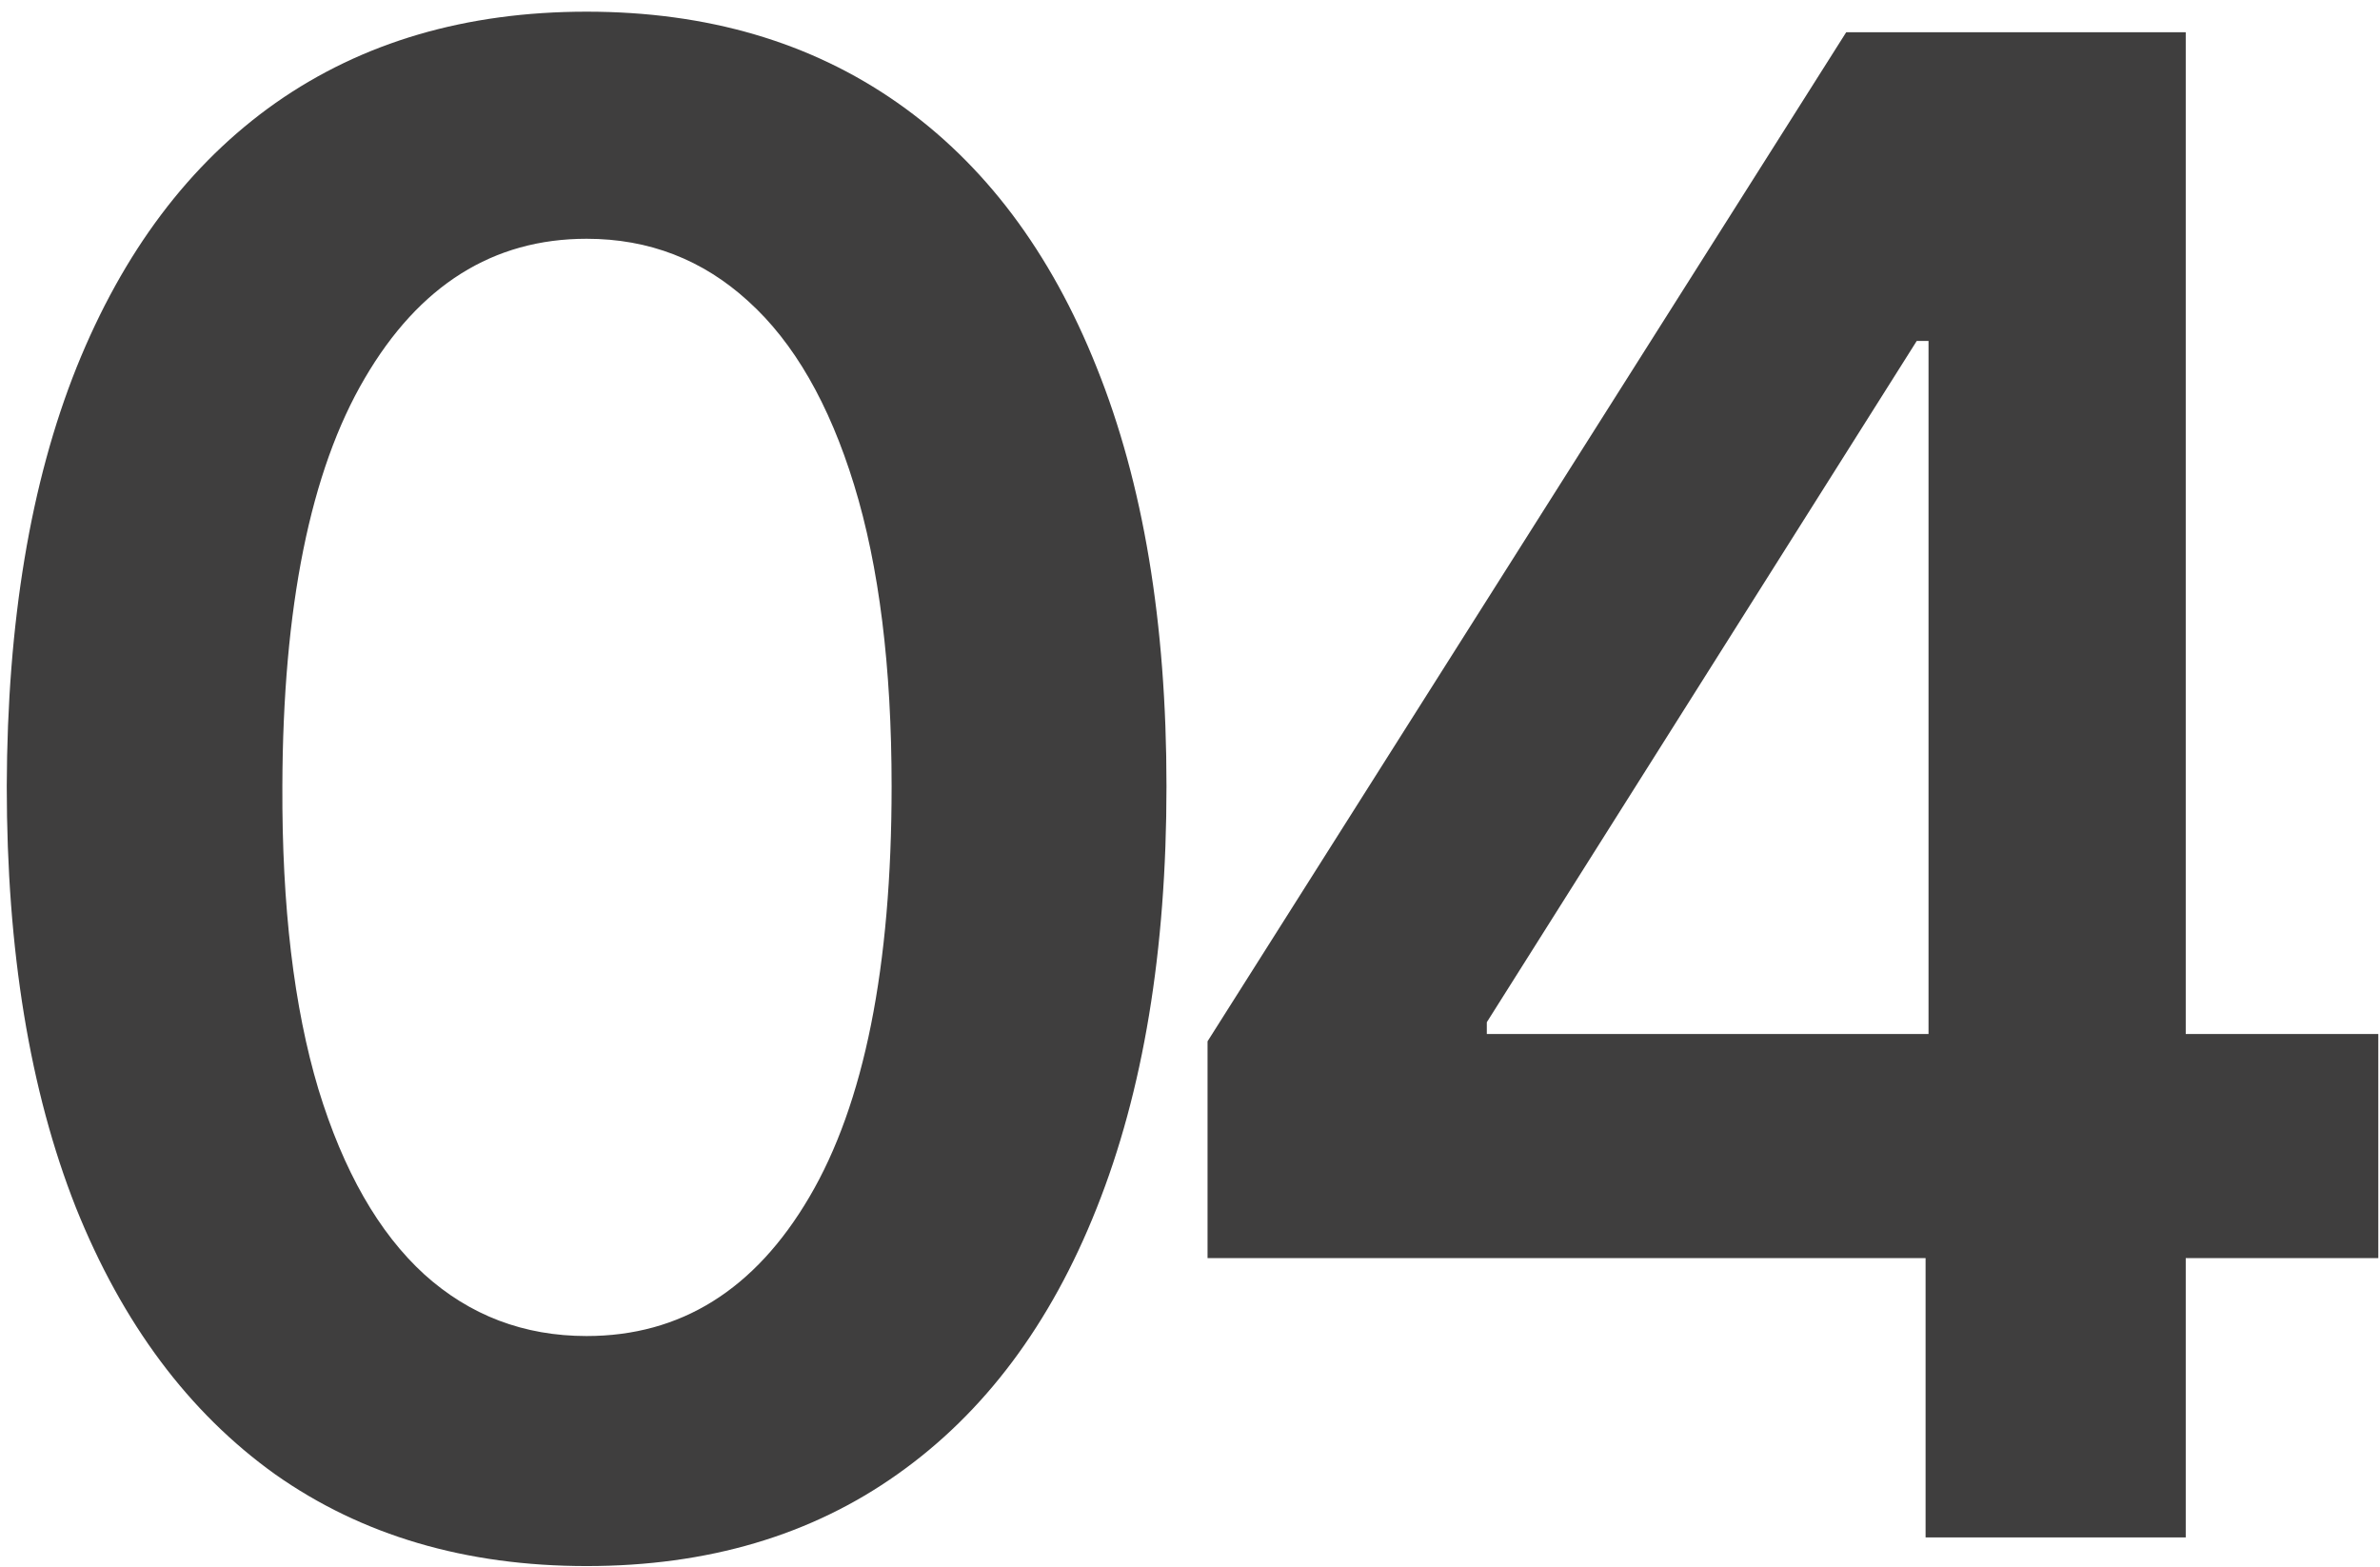
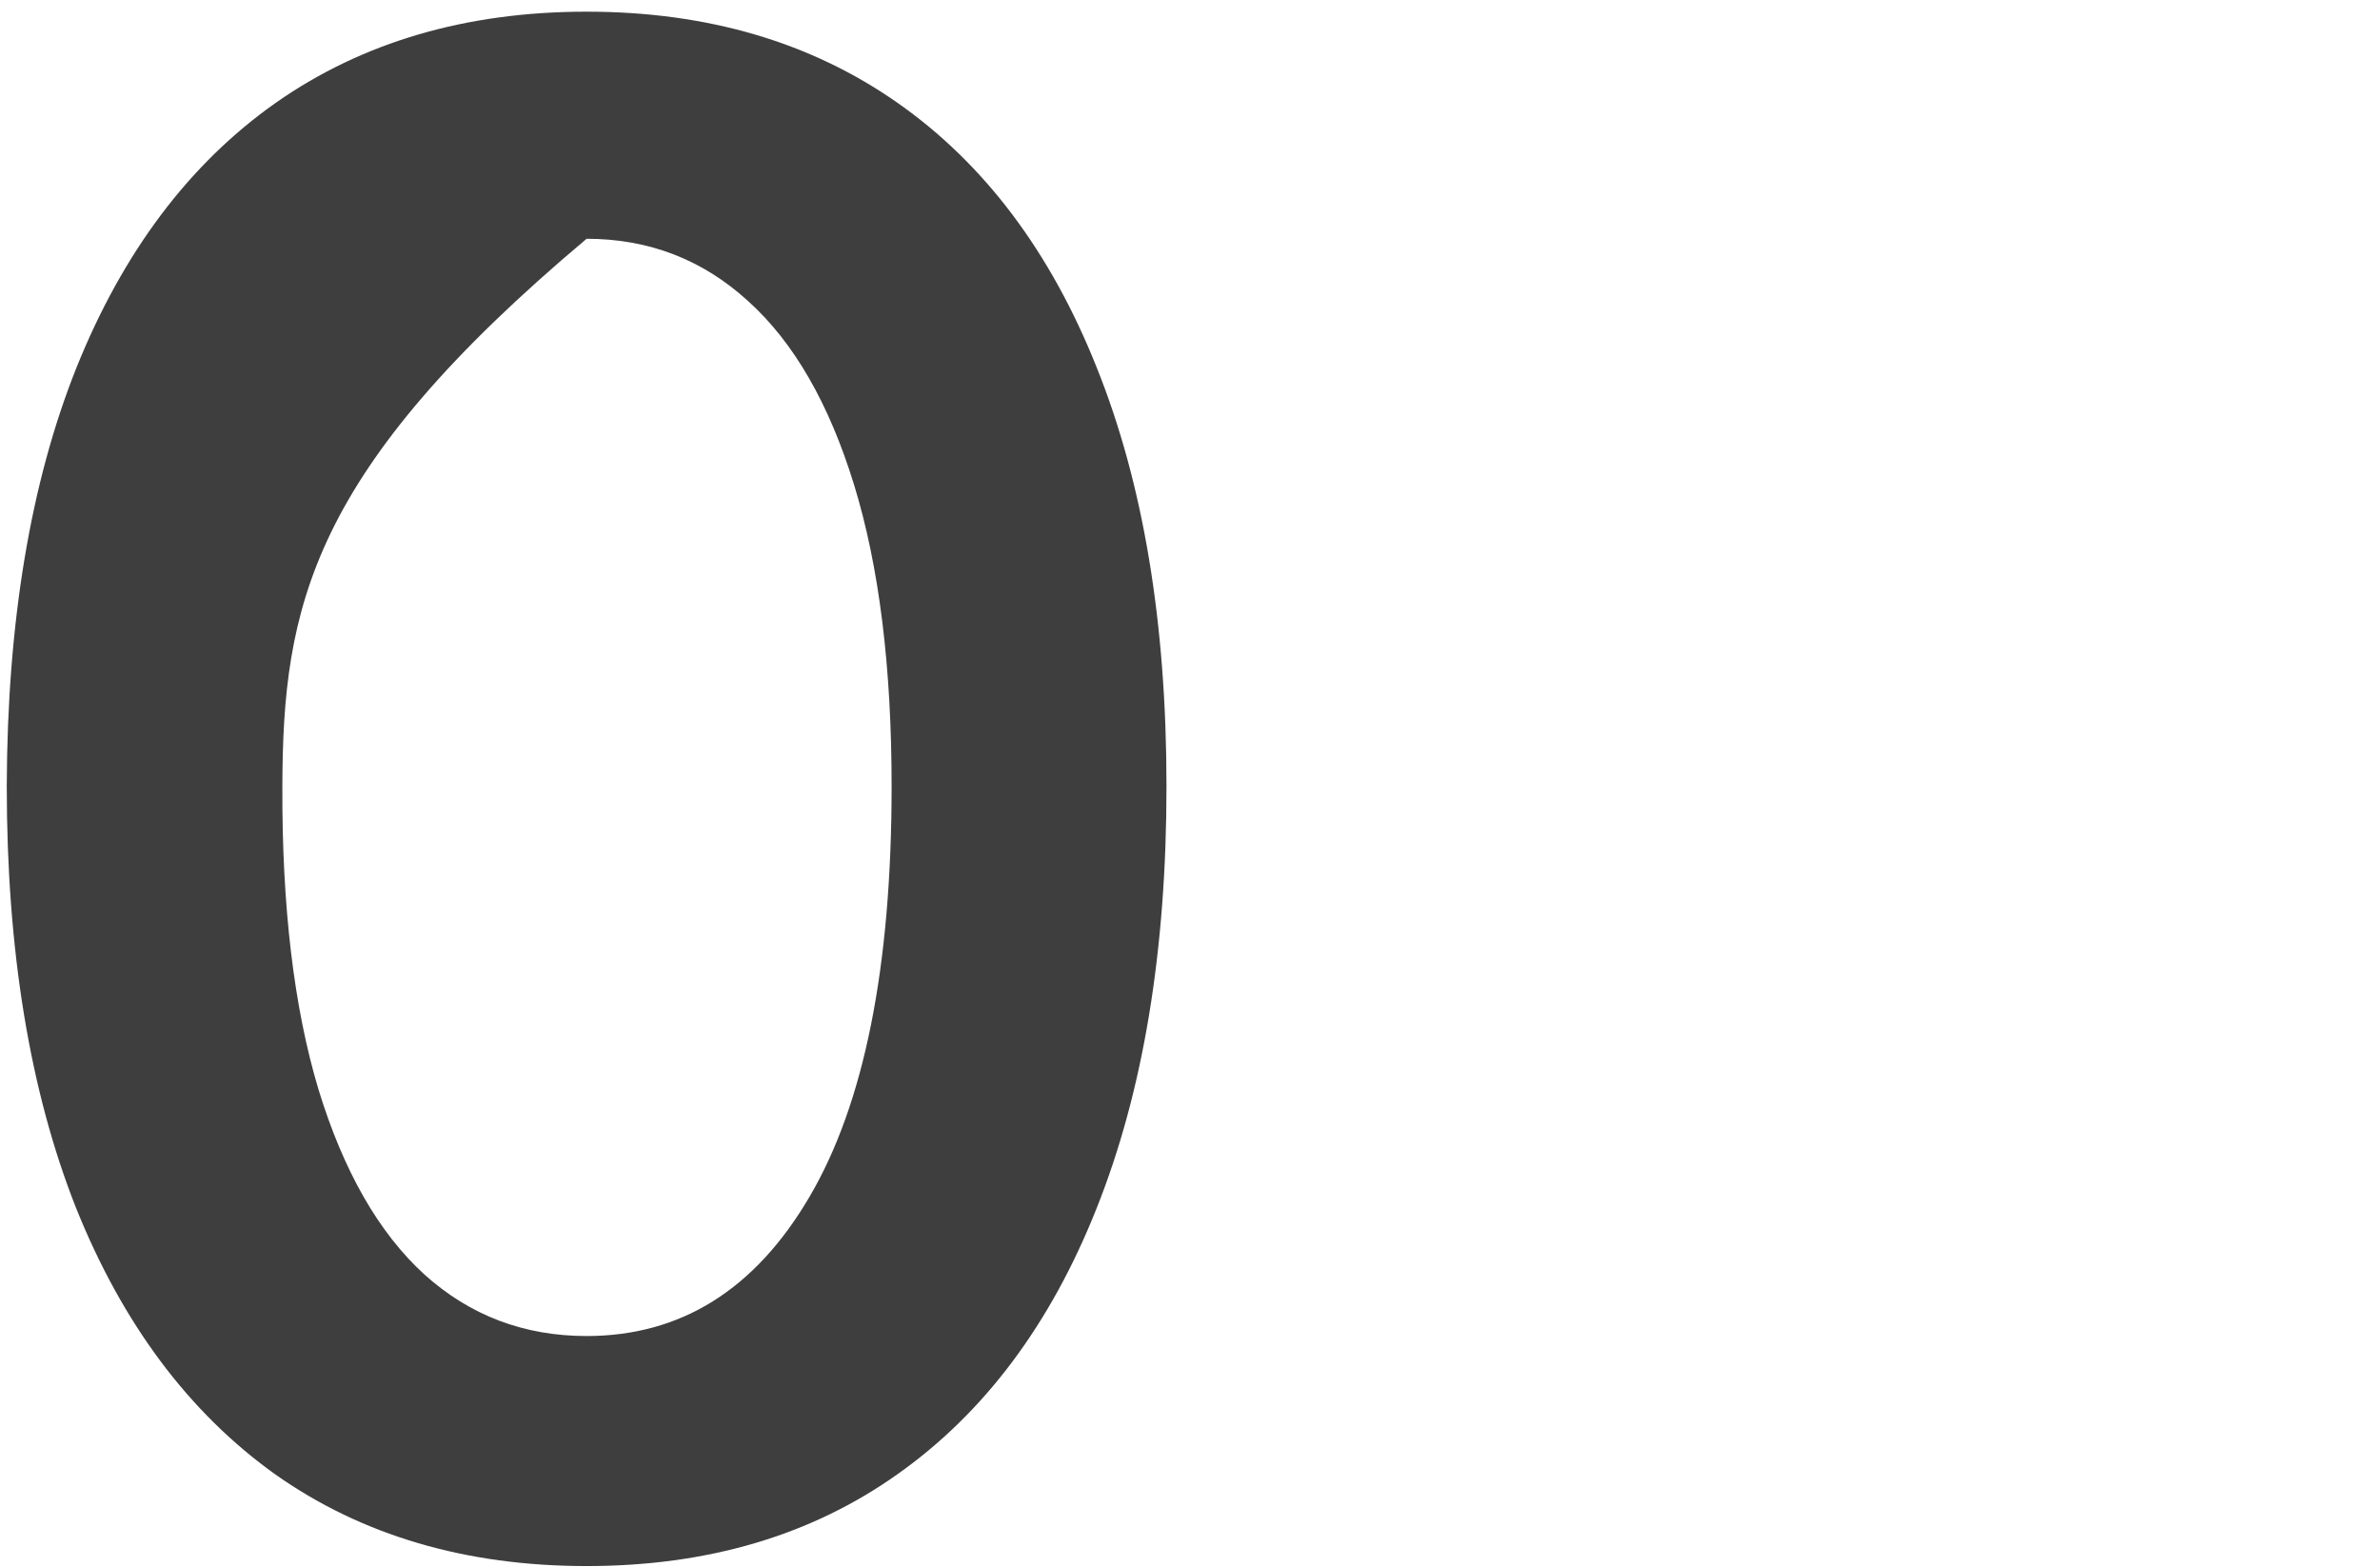
<svg xmlns="http://www.w3.org/2000/svg" width="161" height="106" viewBox="0 0 161 106" fill="none">
-   <path d="M39.683 105.939C31.496 105.939 24.47 103.867 18.603 99.725C12.77 95.548 8.279 89.533 5.13 81.678C2.015 73.789 0.457 64.294 0.457 53.19C0.49 42.087 2.065 32.641 5.18 24.852C8.329 17.03 12.82 11.064 18.653 6.955C24.52 2.845 31.529 0.79 39.683 0.79C47.836 0.79 54.846 2.845 60.713 6.955C66.579 11.064 71.07 17.03 74.186 24.852C77.334 32.674 78.909 42.12 78.909 53.19C78.909 64.327 77.334 73.839 74.186 81.727C71.07 89.582 66.579 95.582 60.713 99.725C54.879 103.867 47.869 105.939 39.683 105.939ZM39.683 90.378C46.047 90.378 51.068 87.246 54.747 80.982C58.459 74.684 60.315 65.421 60.315 53.19C60.315 45.103 59.47 38.309 57.779 32.807C56.089 27.305 53.703 23.162 50.62 20.378C47.538 17.561 43.892 16.152 39.683 16.152C33.352 16.152 28.348 19.301 24.669 25.598C20.99 31.862 19.134 41.06 19.101 53.19C19.067 61.311 19.879 68.138 21.537 73.673C23.227 79.208 25.613 83.385 28.696 86.202C31.778 88.986 35.441 90.378 39.683 90.378Z" fill="#3F3E3E" />
-   <path d="M81.687 85.108V70.442L124.89 2.182H137.121V23.062H129.663L100.579 69.149V69.945H160.885V85.108H81.687ZM130.26 104V80.633L130.459 74.071V2.182H147.859V104H130.26Z" fill="#3F3E3E" />
+   <path d="M39.683 105.939C31.496 105.939 24.47 103.867 18.603 99.725C12.77 95.548 8.279 89.533 5.13 81.678C2.015 73.789 0.457 64.294 0.457 53.19C0.49 42.087 2.065 32.641 5.18 24.852C8.329 17.03 12.82 11.064 18.653 6.955C24.52 2.845 31.529 0.79 39.683 0.79C47.836 0.79 54.846 2.845 60.713 6.955C66.579 11.064 71.07 17.03 74.186 24.852C77.334 32.674 78.909 42.12 78.909 53.19C78.909 64.327 77.334 73.839 74.186 81.727C71.07 89.582 66.579 95.582 60.713 99.725C54.879 103.867 47.869 105.939 39.683 105.939ZM39.683 90.378C46.047 90.378 51.068 87.246 54.747 80.982C58.459 74.684 60.315 65.421 60.315 53.19C60.315 45.103 59.47 38.309 57.779 32.807C56.089 27.305 53.703 23.162 50.62 20.378C47.538 17.561 43.892 16.152 39.683 16.152C20.99 31.862 19.134 41.06 19.101 53.19C19.067 61.311 19.879 68.138 21.537 73.673C23.227 79.208 25.613 83.385 28.696 86.202C31.778 88.986 35.441 90.378 39.683 90.378Z" fill="#3F3E3E" />
</svg>